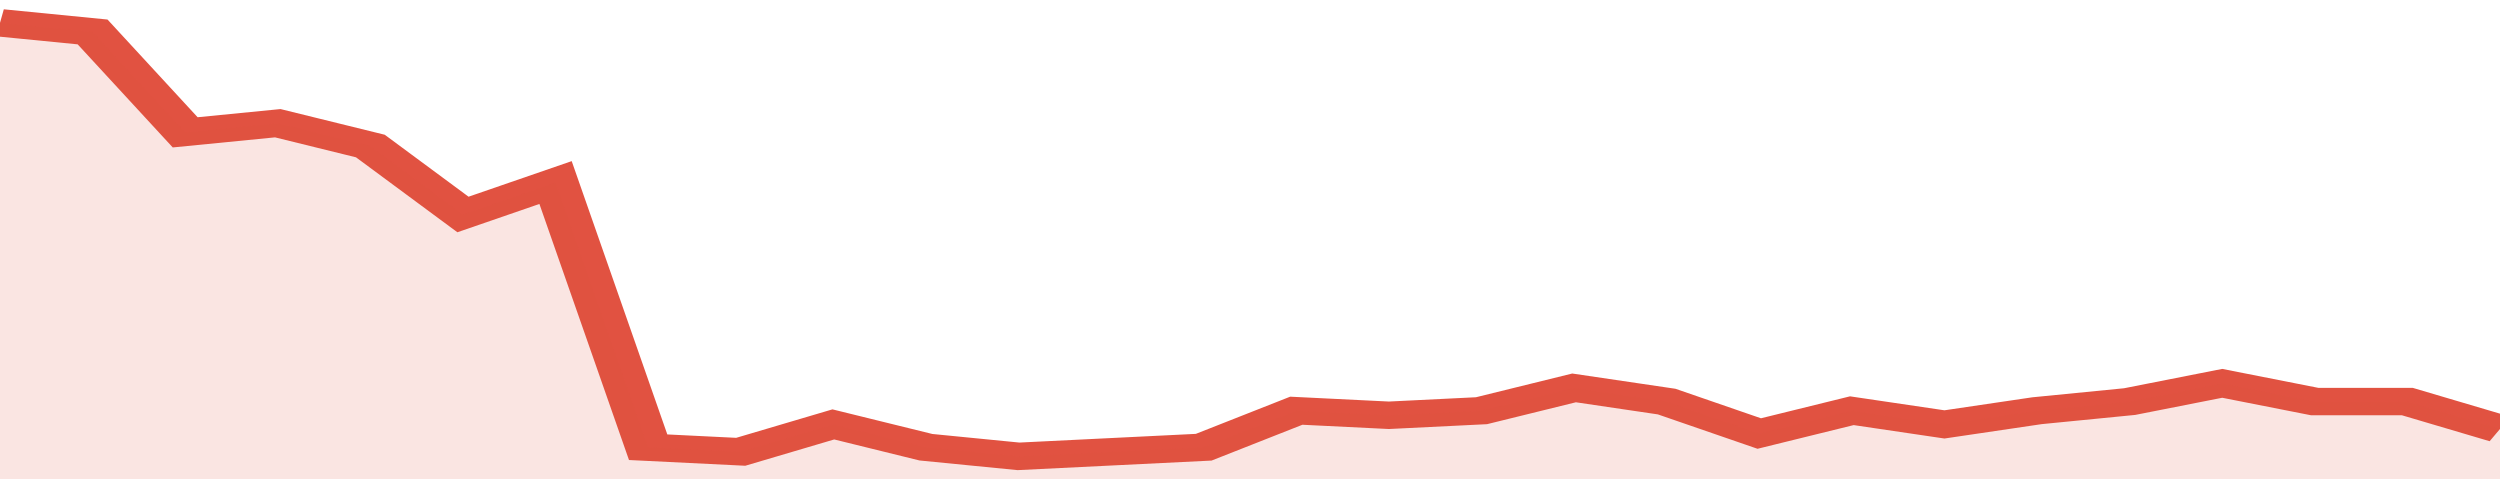
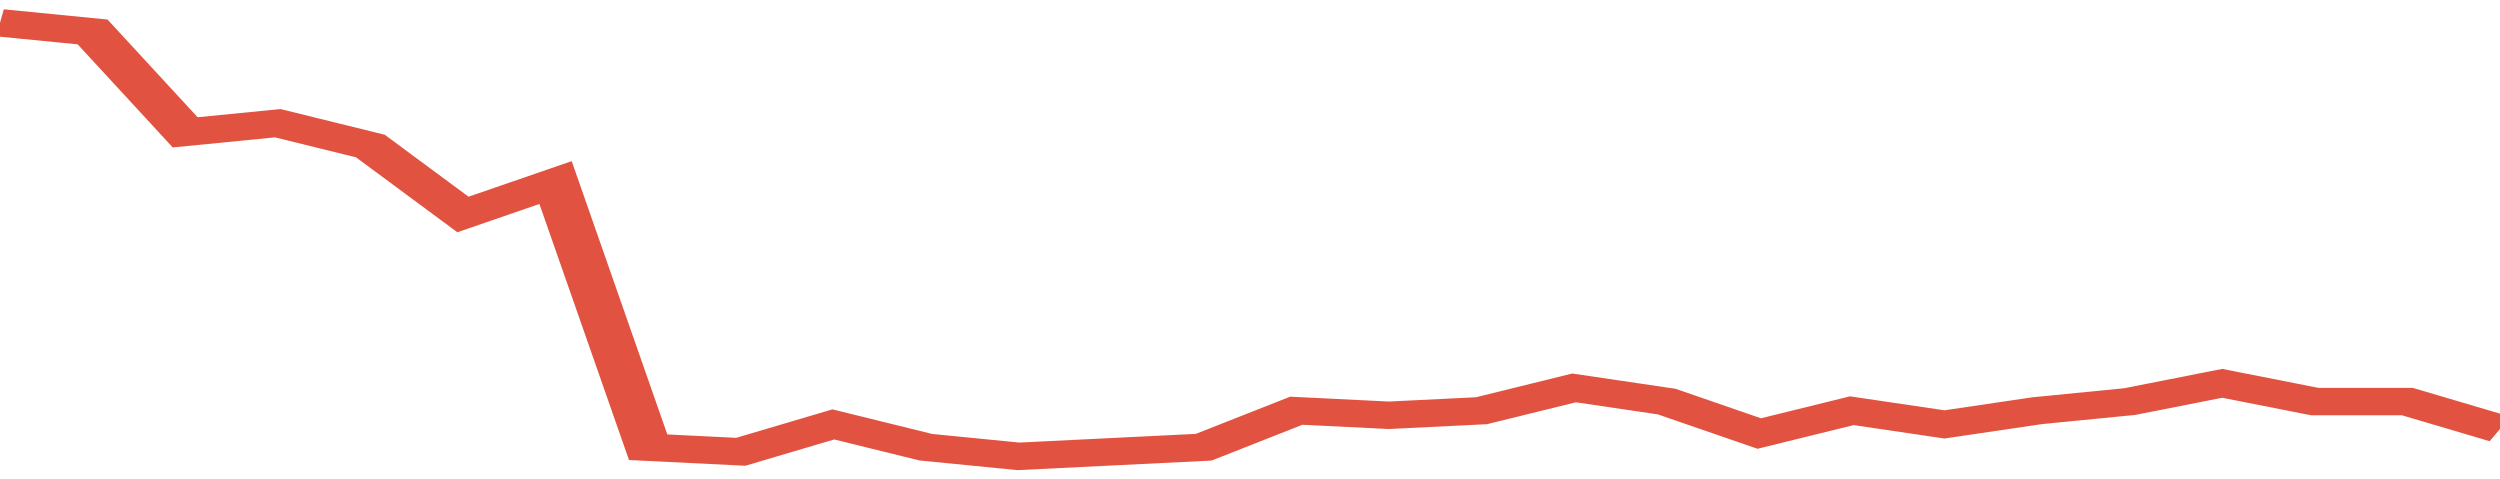
<svg xmlns="http://www.w3.org/2000/svg" viewBox="0 0 324 105" width="120" height="23" preserveAspectRatio="none">
  <polyline fill="none" stroke="#E15241" stroke-width="6" points="0, 5 12, 7 24, 29 36, 27 48, 32 60, 47 72, 40 84, 98 96, 99 108, 93 120, 98 132, 100 144, 99 156, 98 168, 90 180, 91 192, 90 204, 85 216, 88 228, 95 240, 90 252, 93 264, 90 276, 88 288, 84 300, 88 312, 88 324, 94 324, 94 "> </polyline>
-   <polygon fill="#E15241" opacity="0.15" points="0, 105 0, 5 12, 7 24, 29 36, 27 48, 32 60, 47 72, 40 84, 98 96, 99 108, 93 120, 98 132, 100 144, 99 156, 98 168, 90 180, 91 192, 90 204, 85 216, 88 228, 95 240, 90 252, 93 264, 90 276, 88 288, 84 300, 88 312, 88 324, 94 324, 105 " />
</svg>